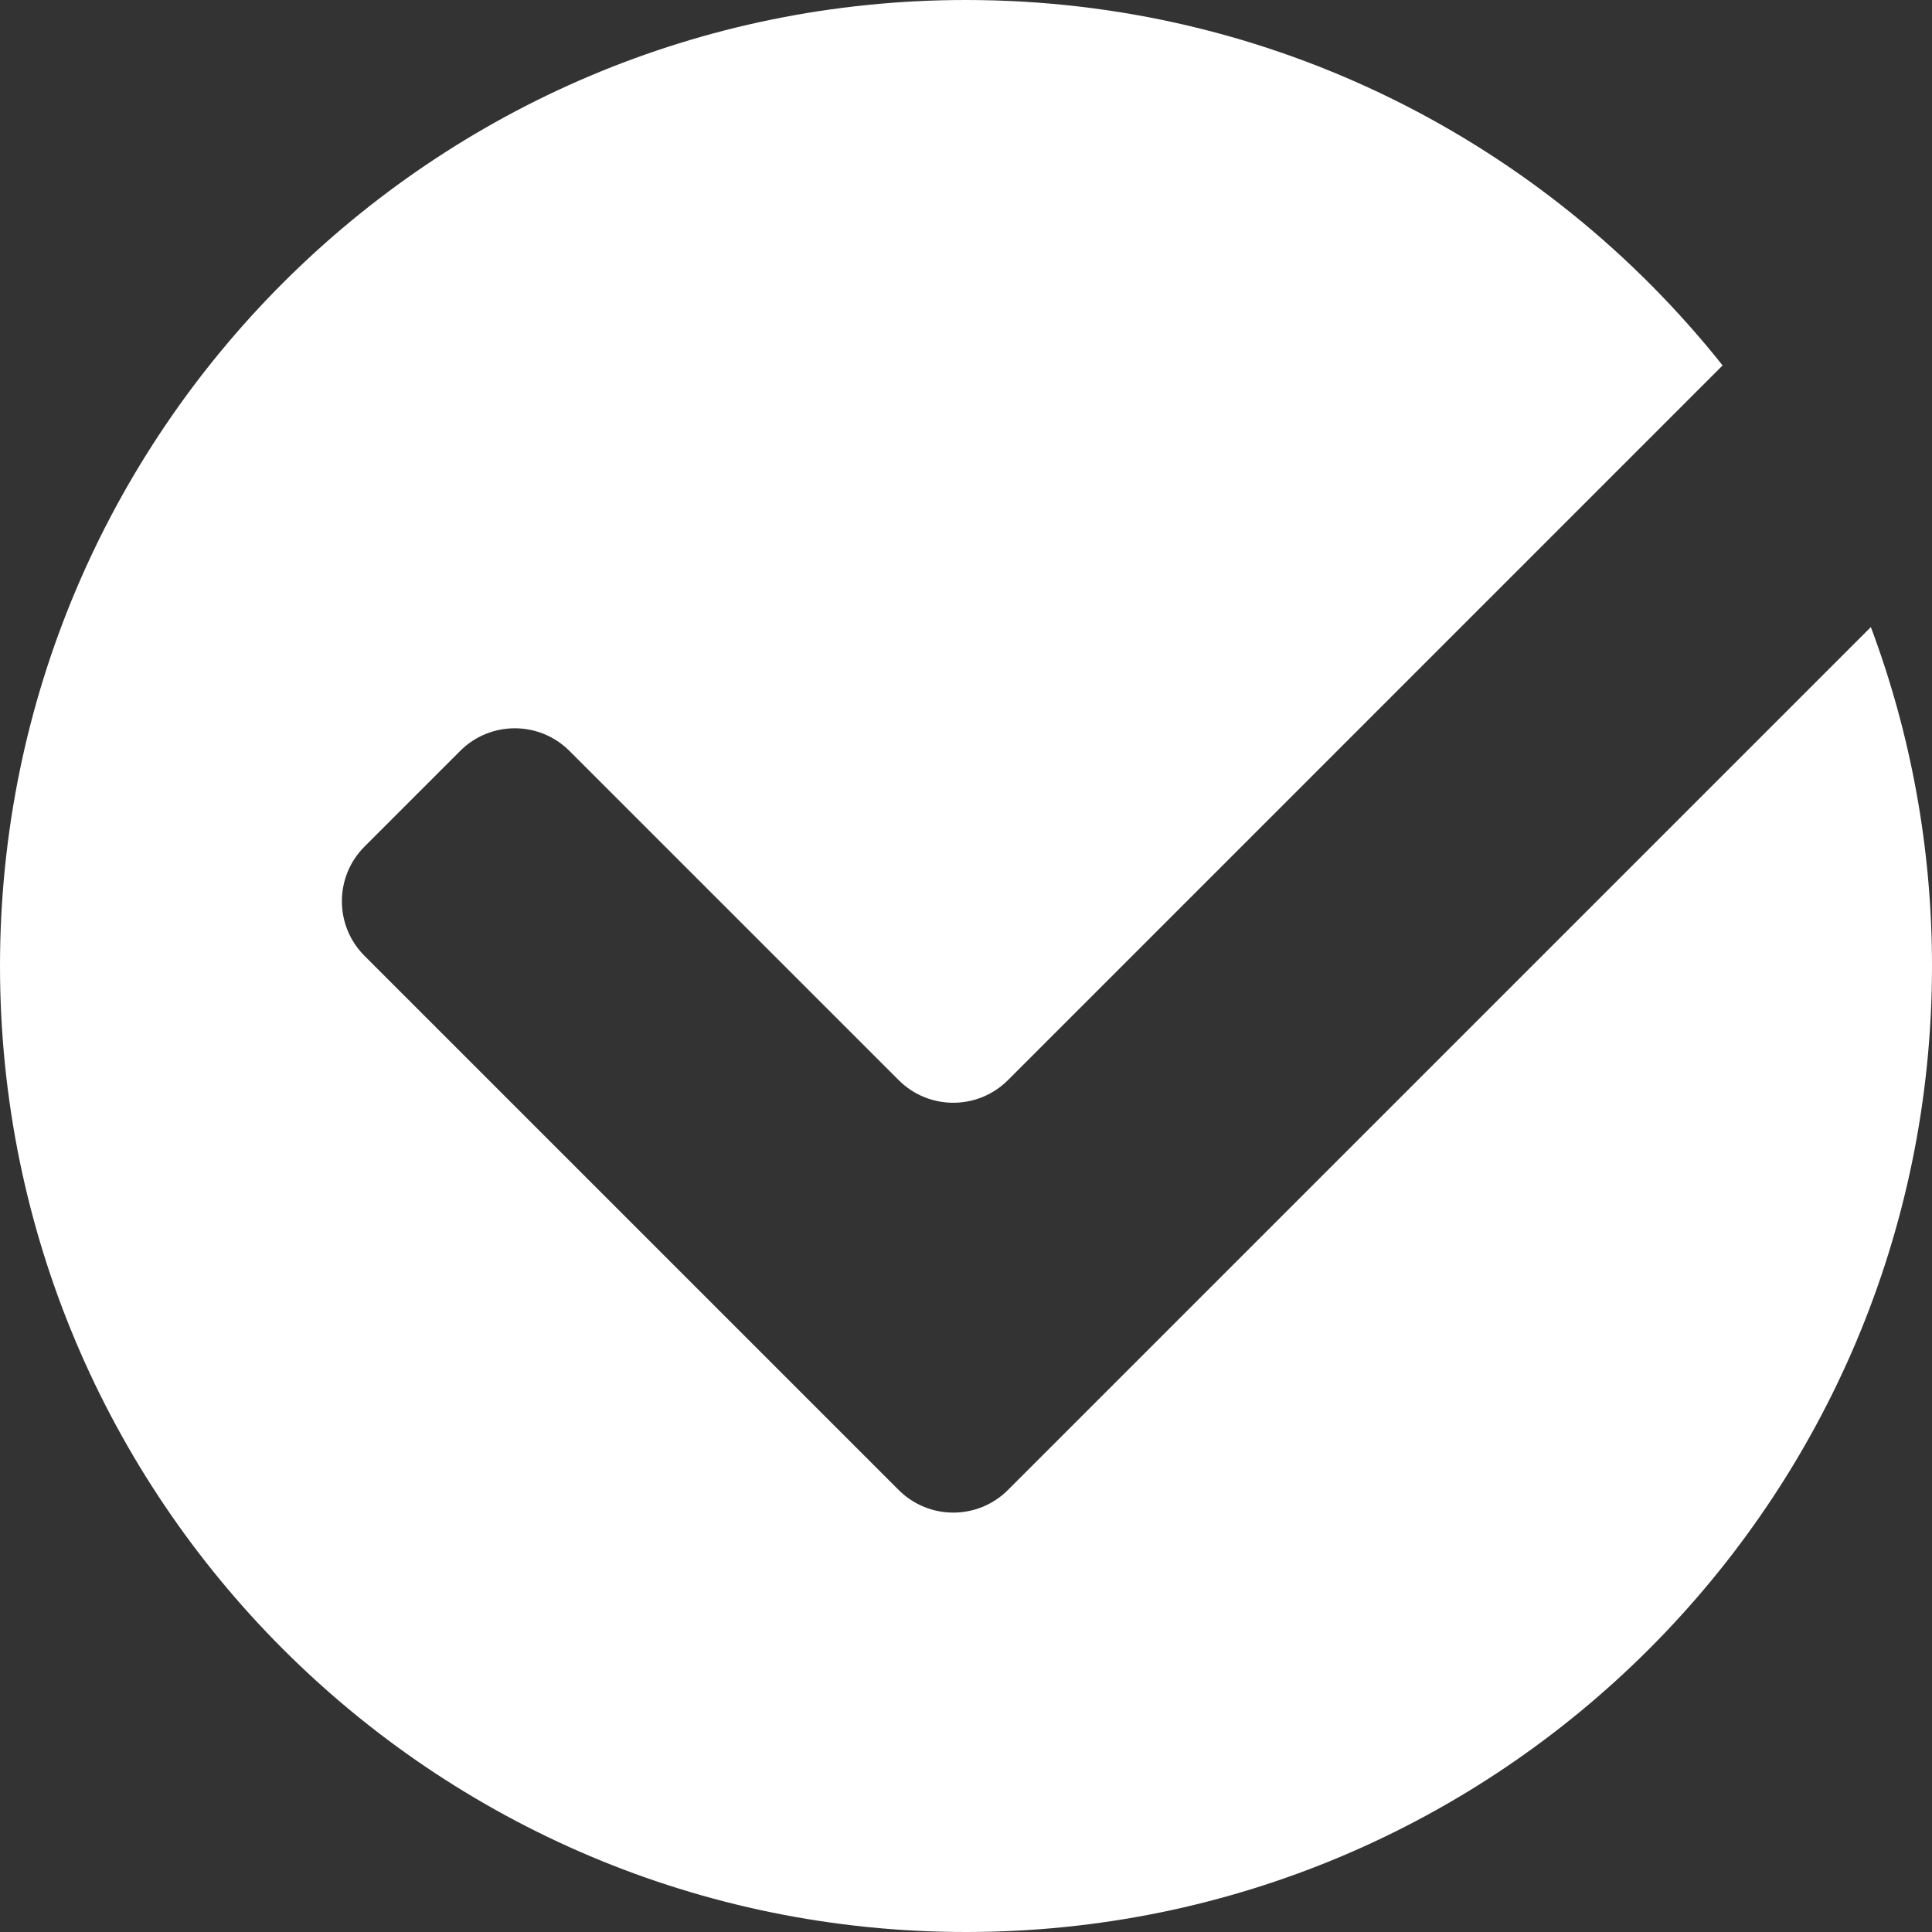
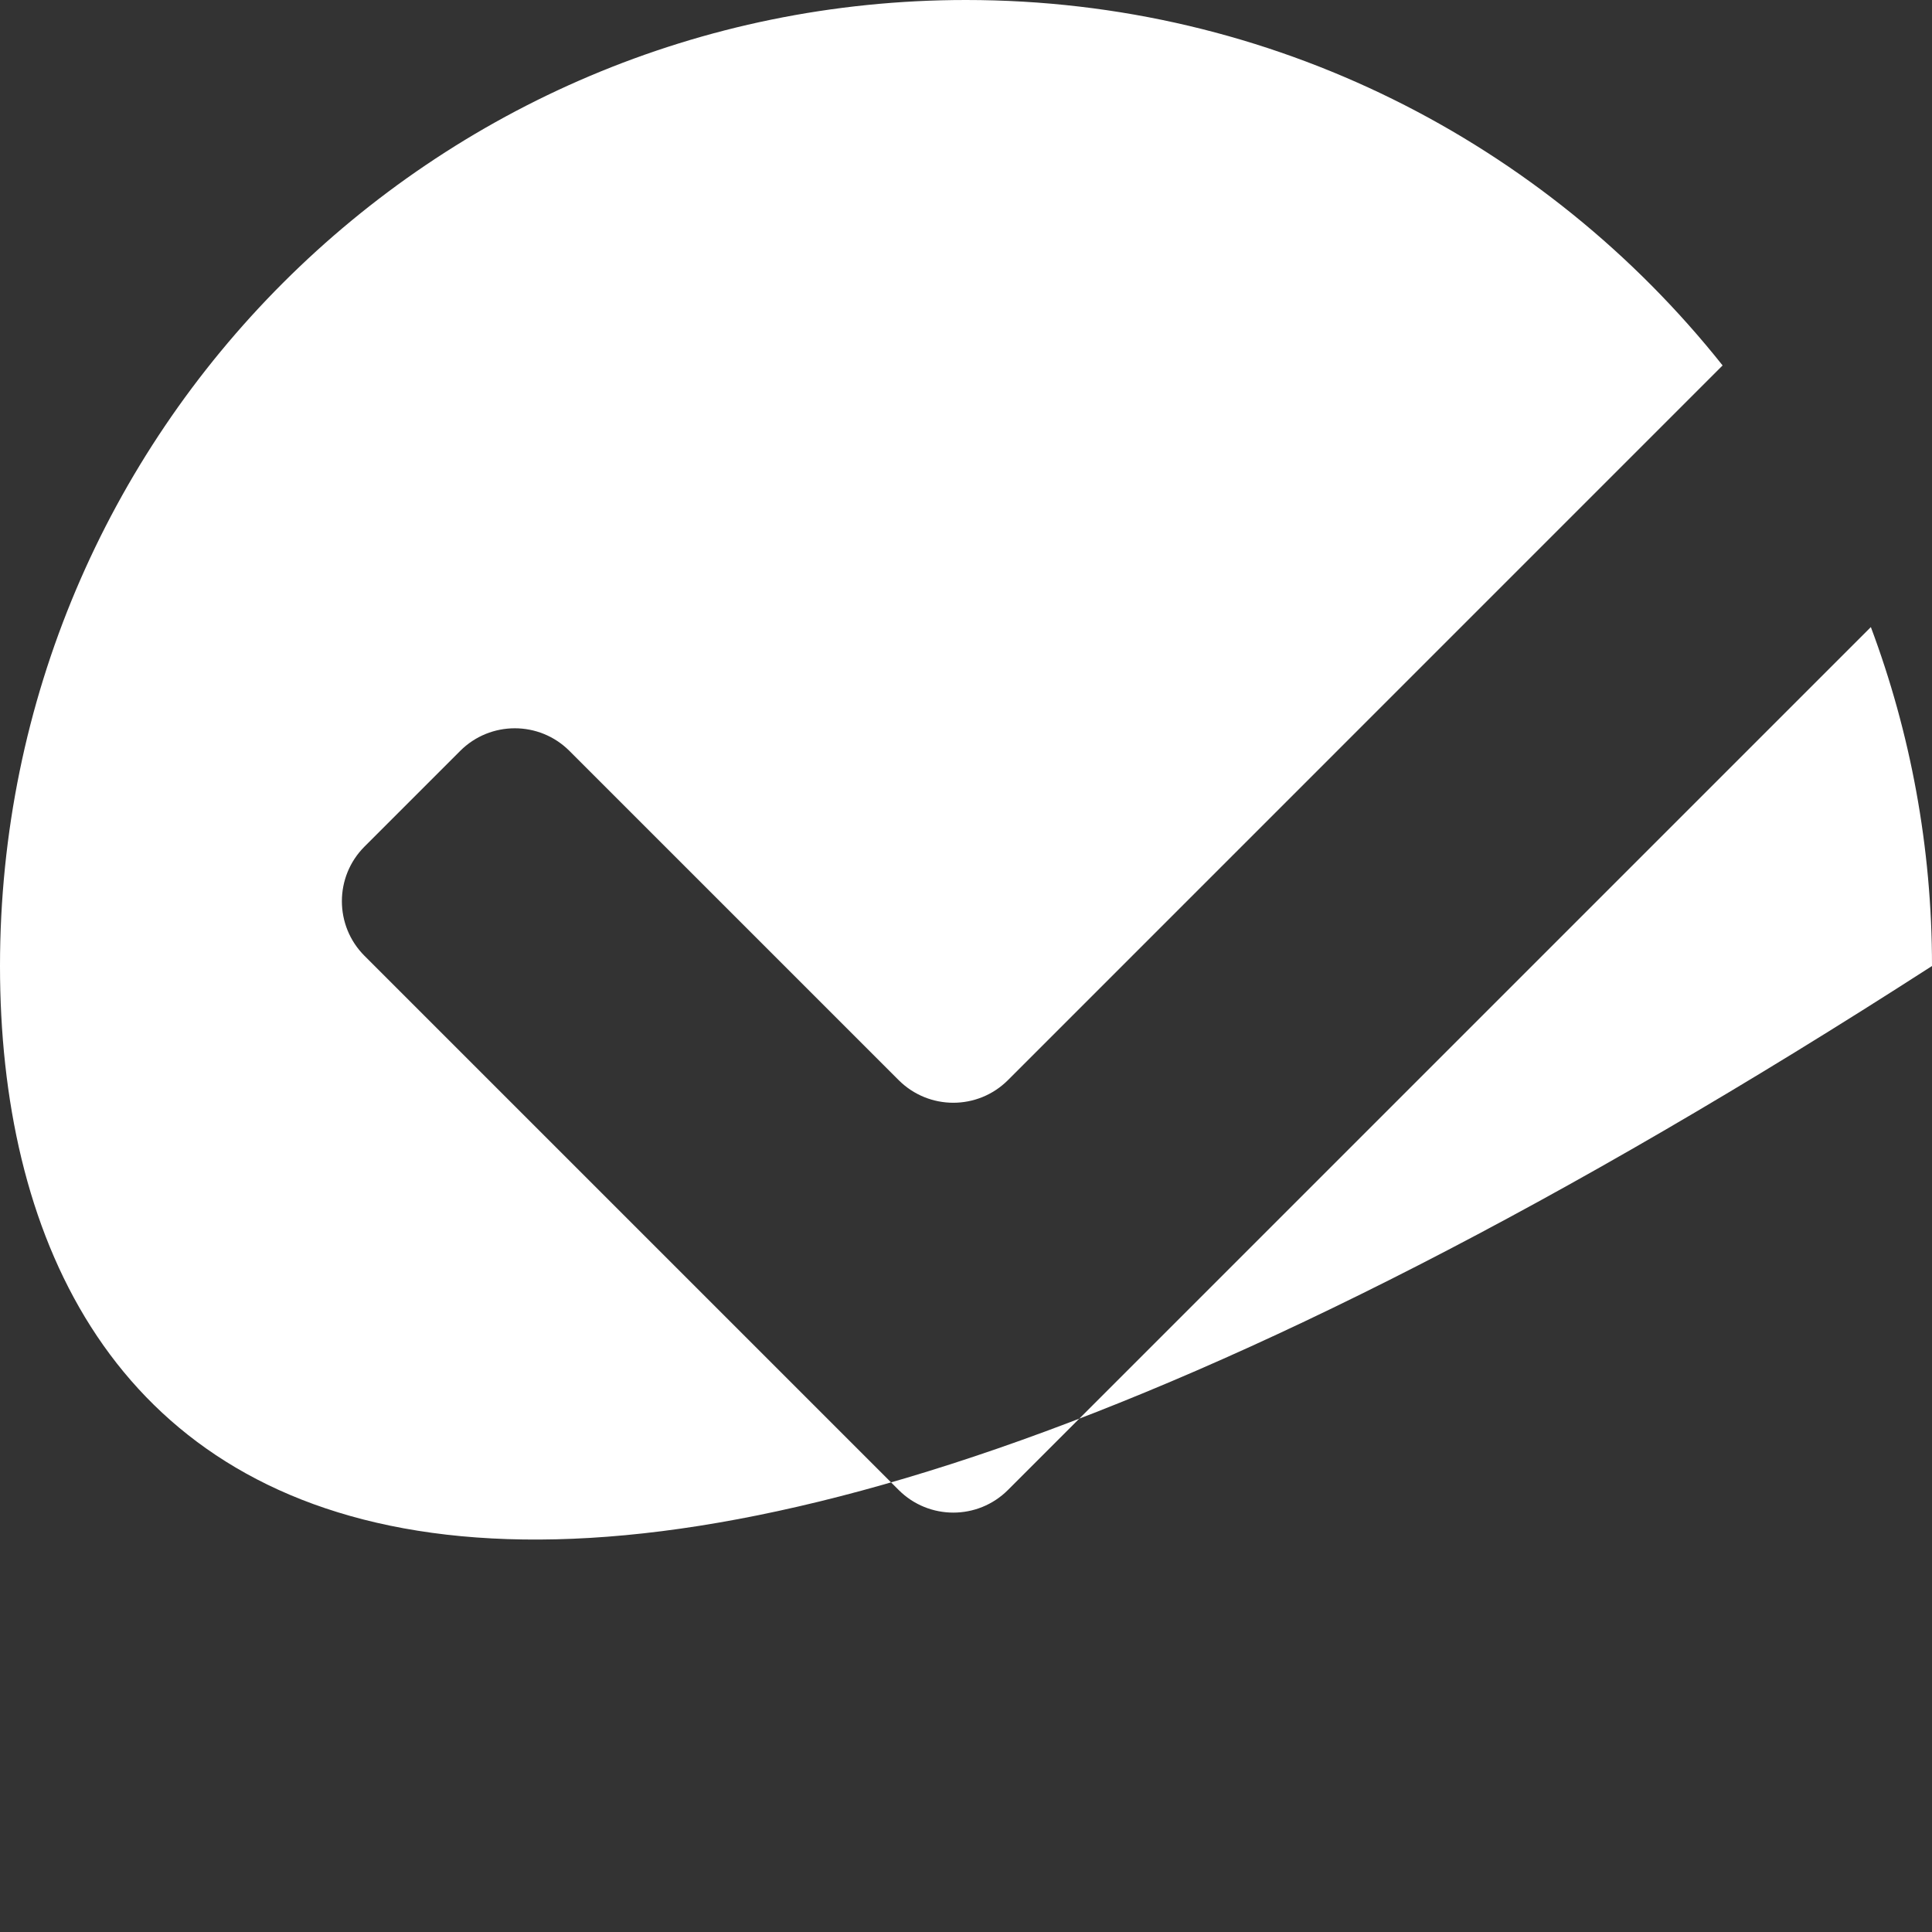
<svg xmlns="http://www.w3.org/2000/svg" width="128" height="128" viewBox="0 0 128 128" fill="none">
  <rect x="0" y="0" width="128" height="128" fill="#333333" stroke="none" />
-   <path d="M64 0C84.307 0 102.403 9.46 114.127 24.211L66.779 71.561C64.779 73.56 61.538 73.56 59.539 71.561L37.727 49.75C35.728 47.751 32.487 47.751 30.488 49.75L24.15 56.088C22.151 58.087 22.151 61.328 24.15 63.328L59.539 98.715C61.538 100.714 64.779 100.714 66.779 98.715L123.949 41.545C126.567 48.532 128 56.099 128 64C128 99.346 99.346 128 64 128C28.654 128 0 99.346 0 64C1.05556e-05 28.654 28.654 2.63923e-06 64 0Z" fill="white" />
+   <path d="M64 0C84.307 0 102.403 9.46 114.127 24.211L66.779 71.561C64.779 73.56 61.538 73.56 59.539 71.561L37.727 49.75C35.728 47.751 32.487 47.751 30.488 49.75L24.15 56.088C22.151 58.087 22.151 61.328 24.15 63.328L59.539 98.715C61.538 100.714 64.779 100.714 66.779 98.715L123.949 41.545C126.567 48.532 128 56.099 128 64C28.654 128 0 99.346 0 64C1.05556e-05 28.654 28.654 2.63923e-06 64 0Z" fill="white" />
</svg>